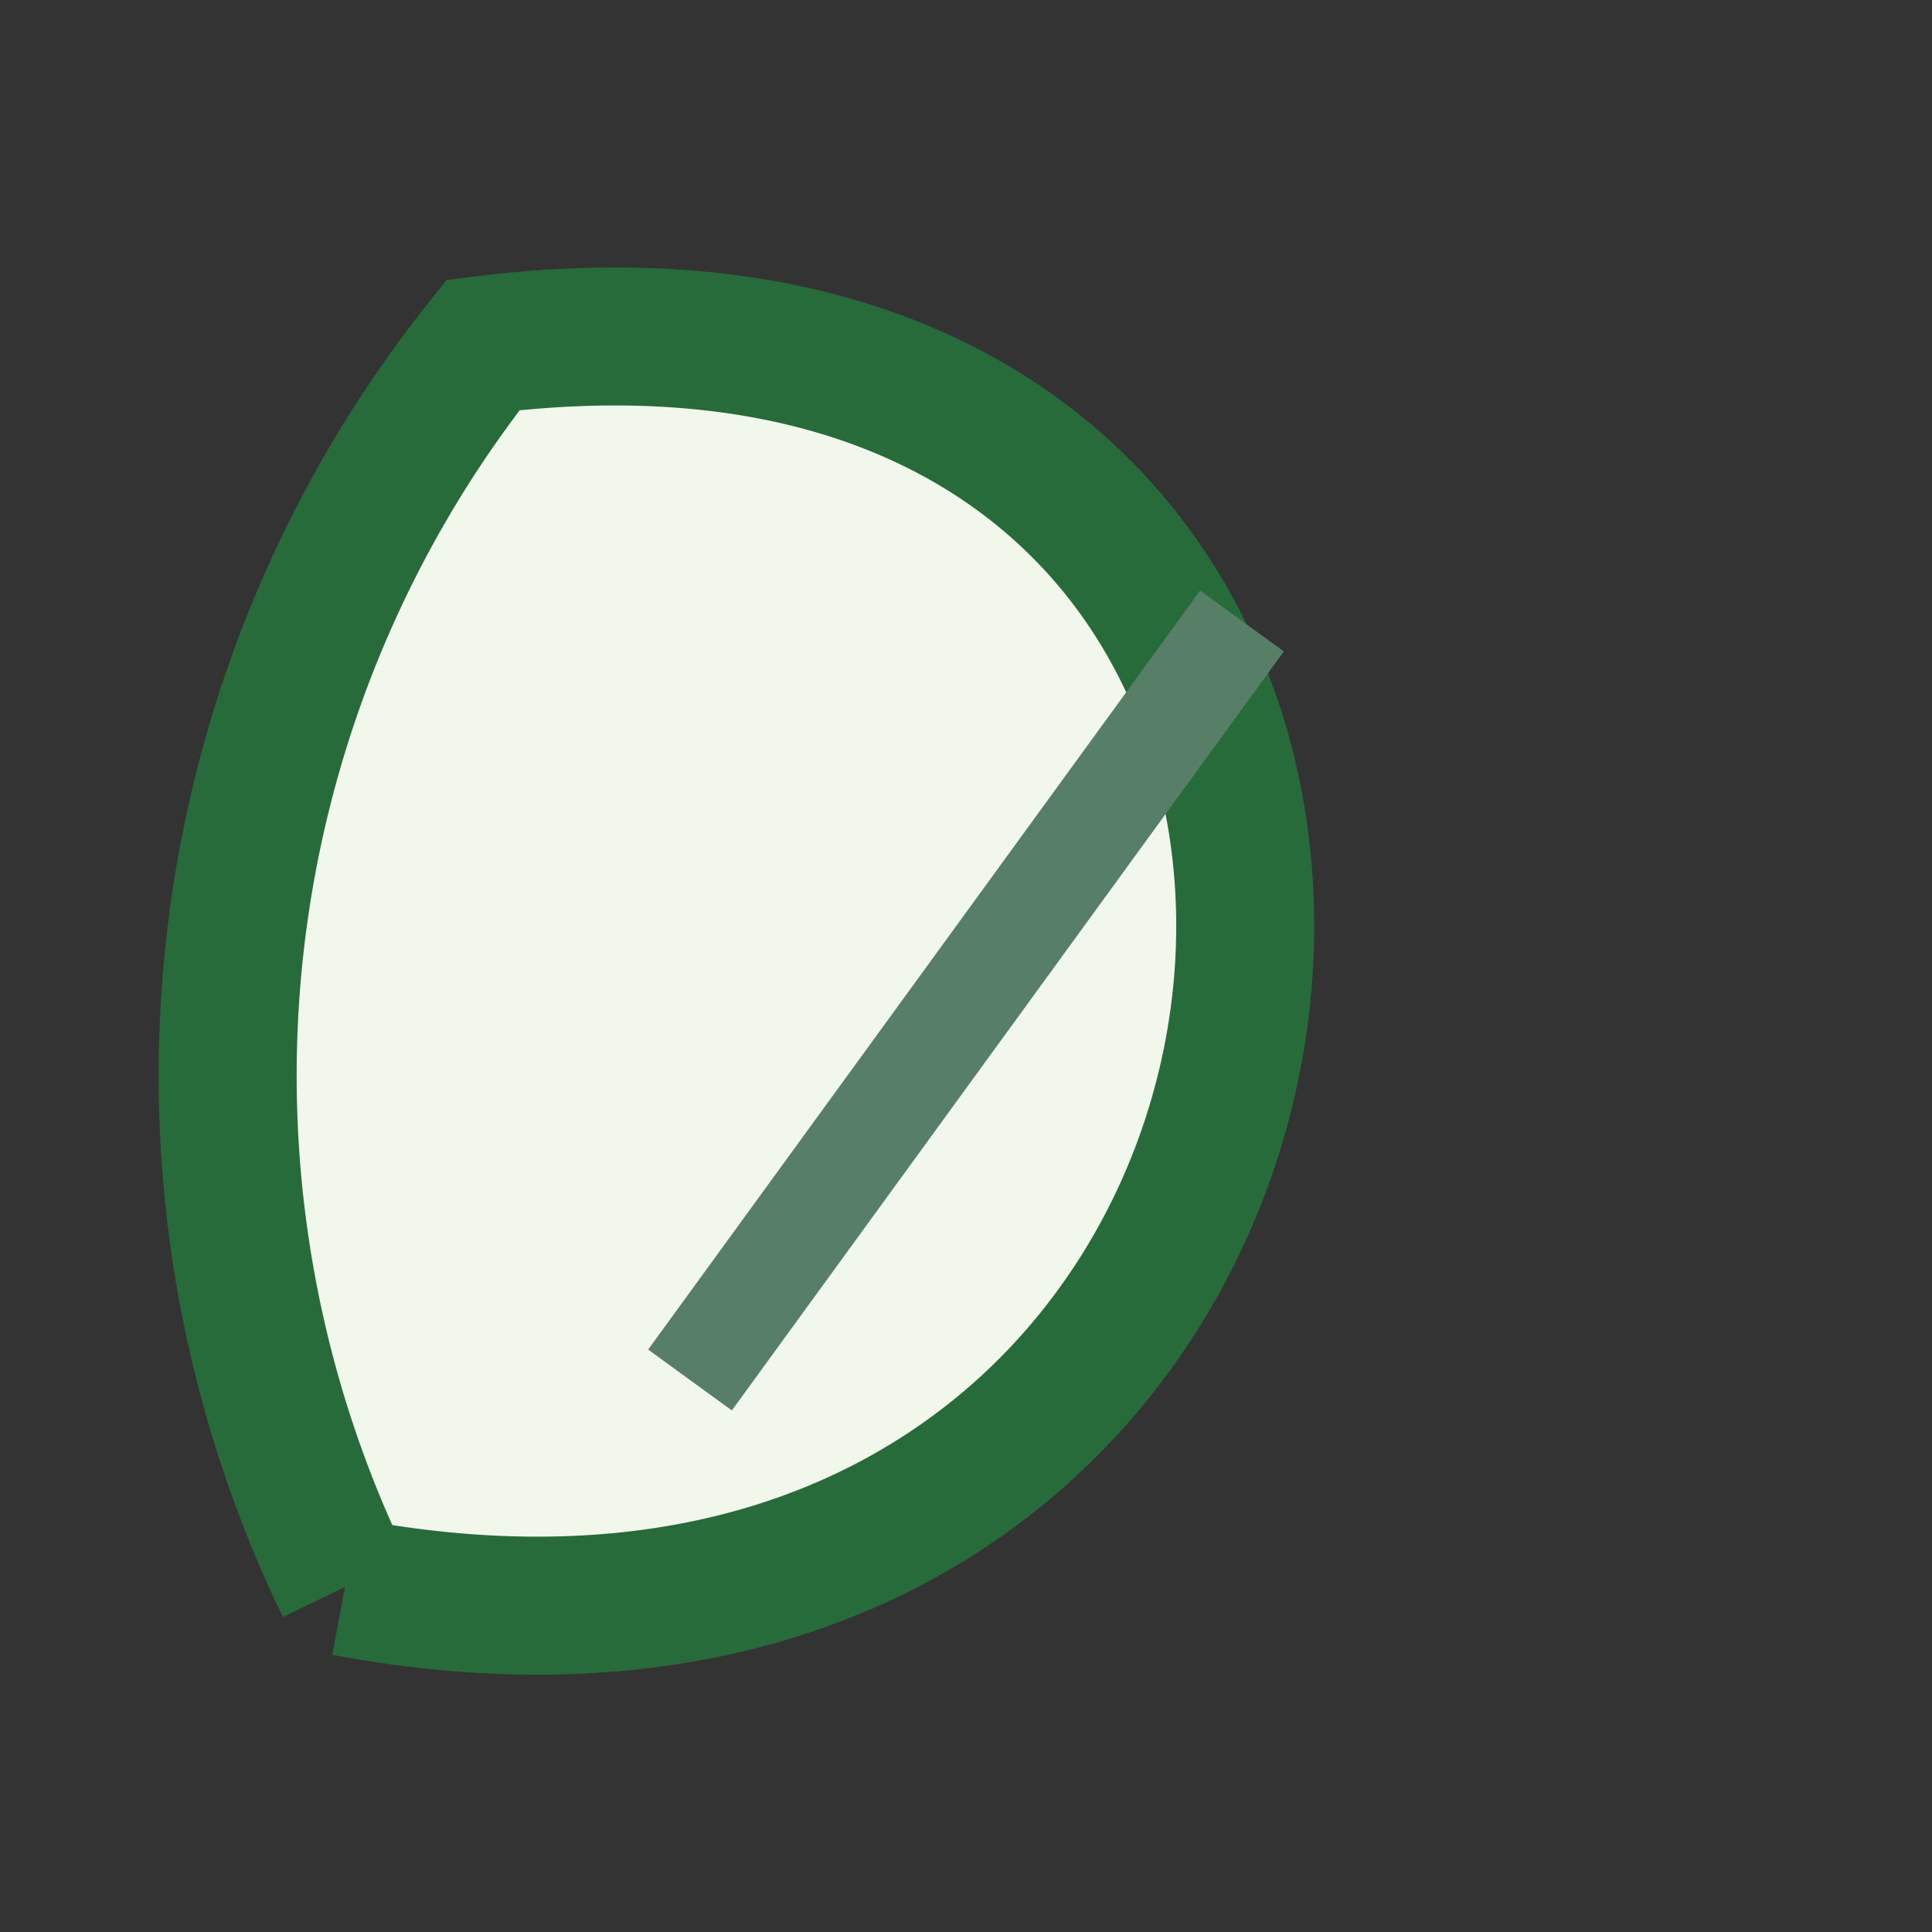
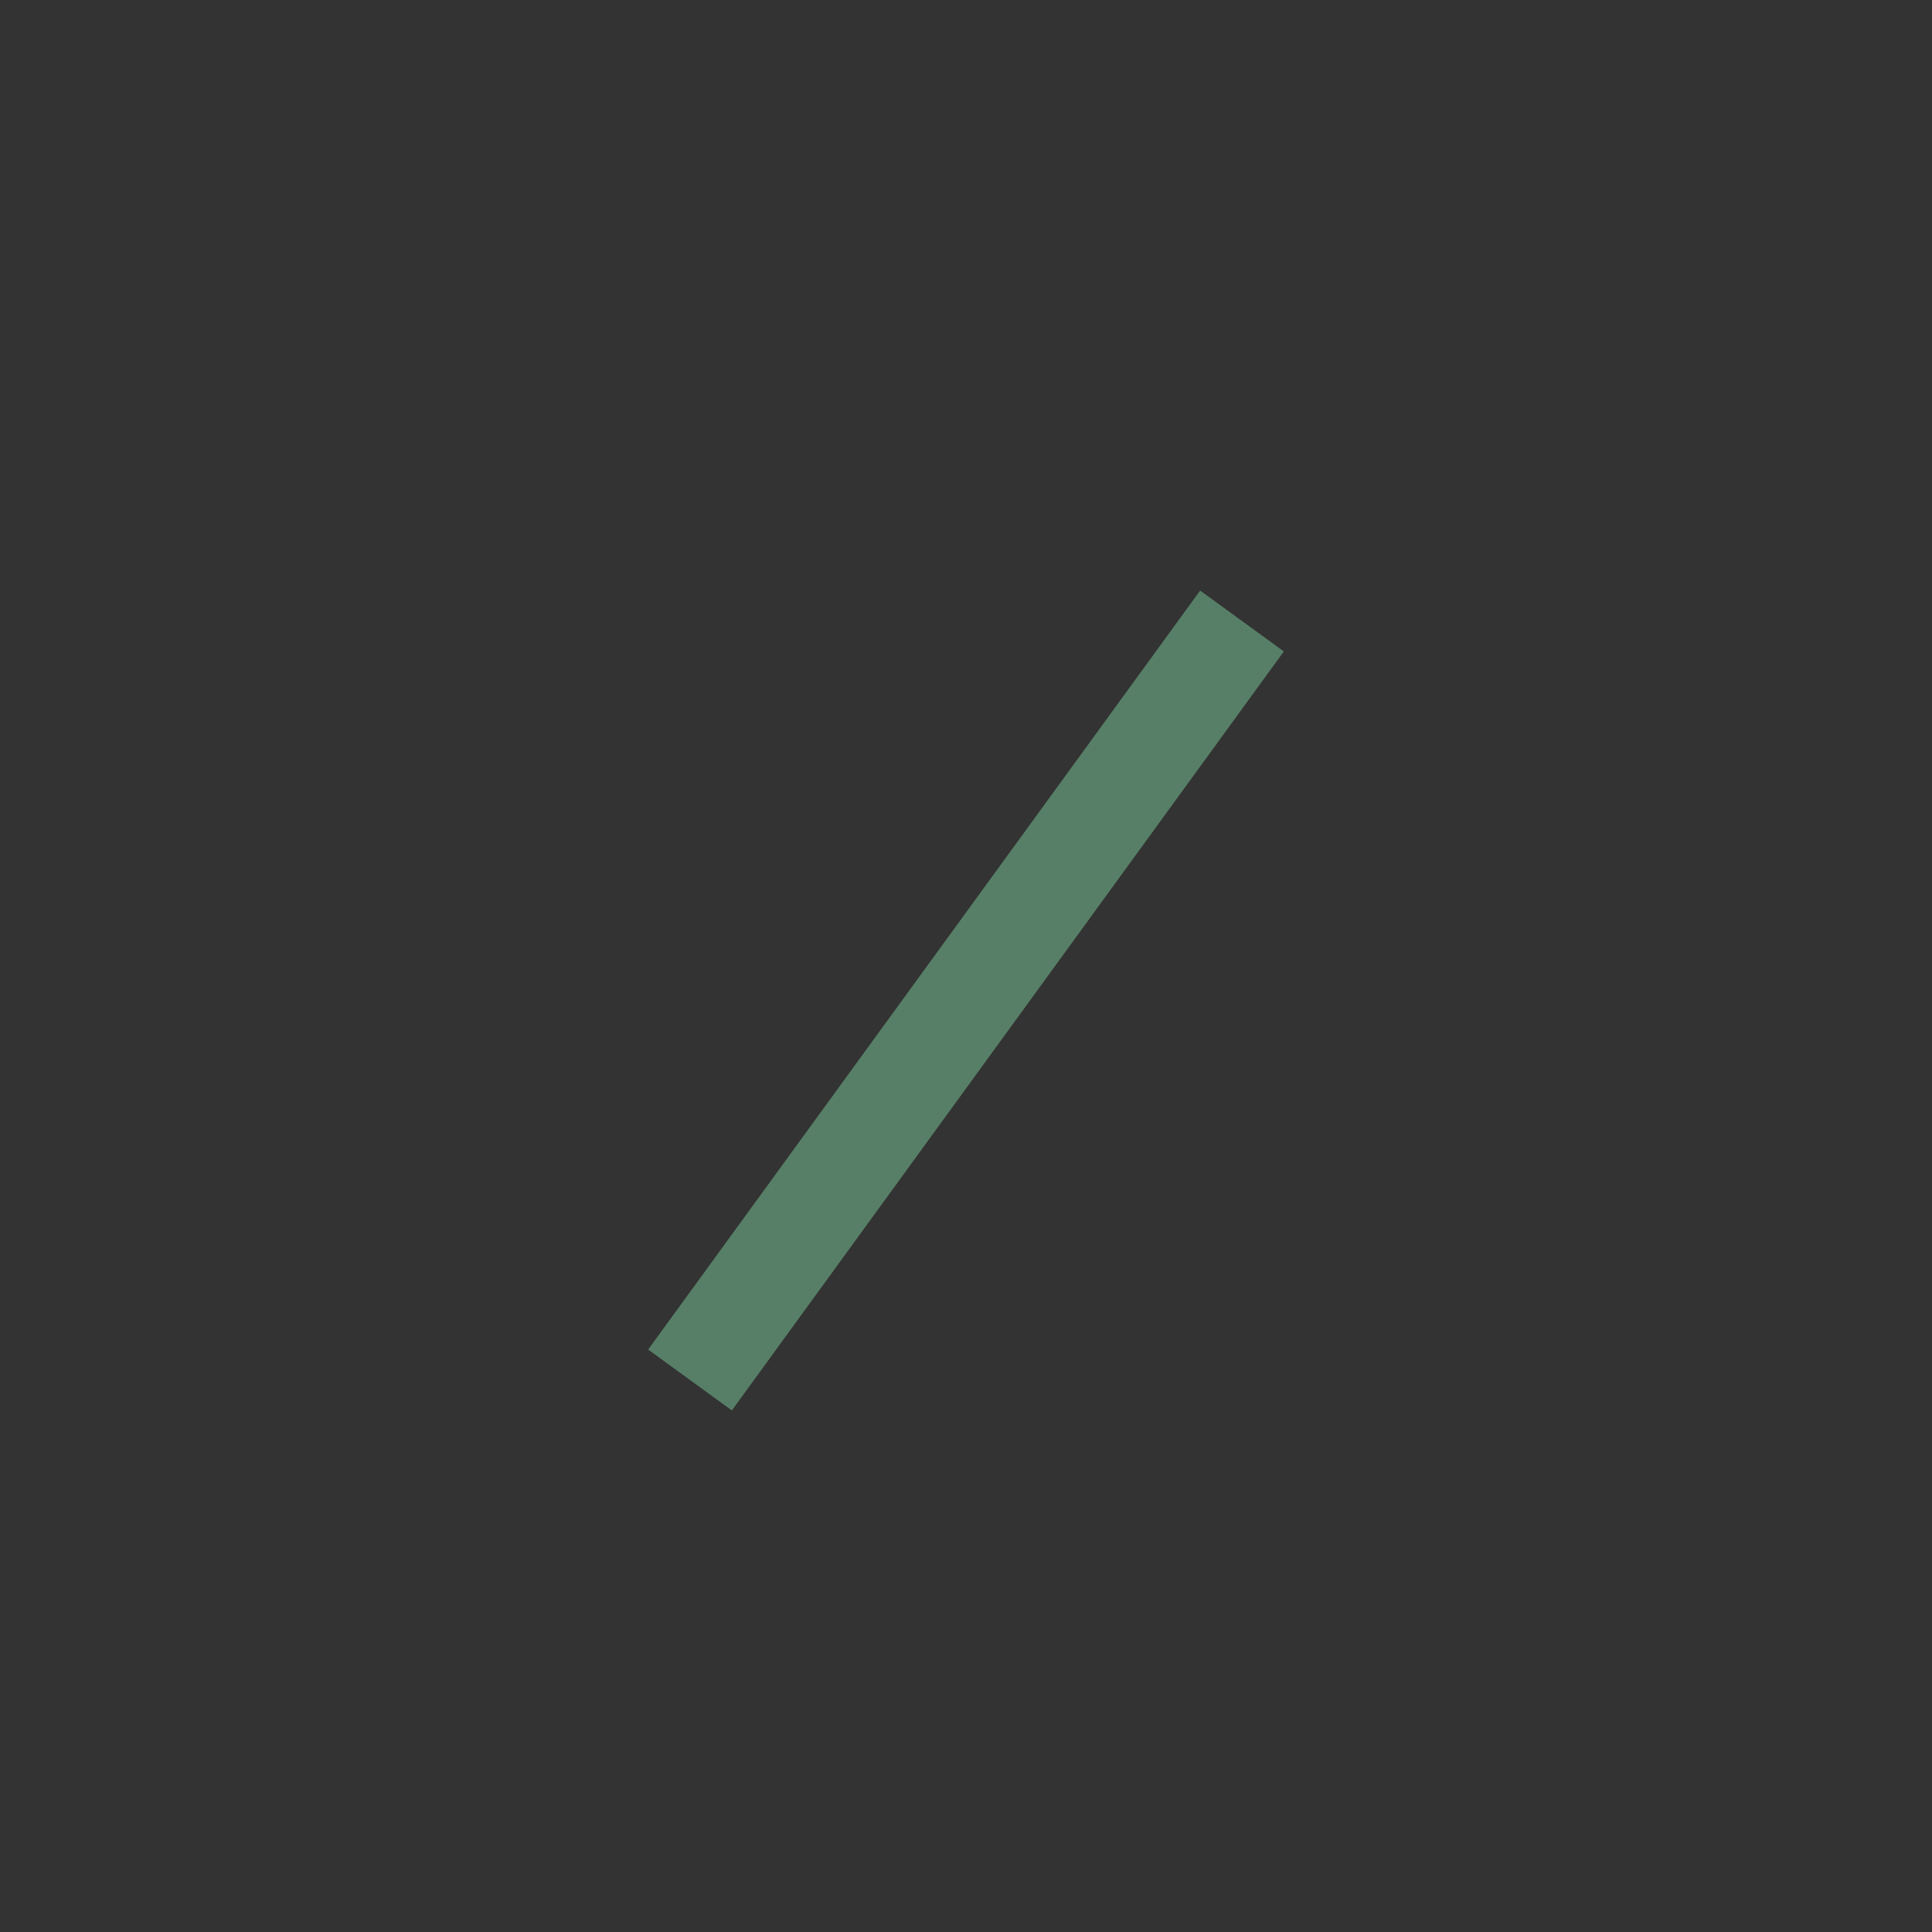
<svg xmlns="http://www.w3.org/2000/svg" viewBox="0 0 28 28" width="32" height="32">
  <rect x="0" y="0" width="28" height="28" fill="#333333" stroke="none" />
-   <path d="M5 23C21 26 23 3 7 5a17 17 0 0 0-2 18" fill="#F2F7EB" stroke="#276B3B" stroke-width="2" />
  <path d="M10 20l8-11" stroke="#577F67" stroke-width="1.5" fill="none" />
</svg>